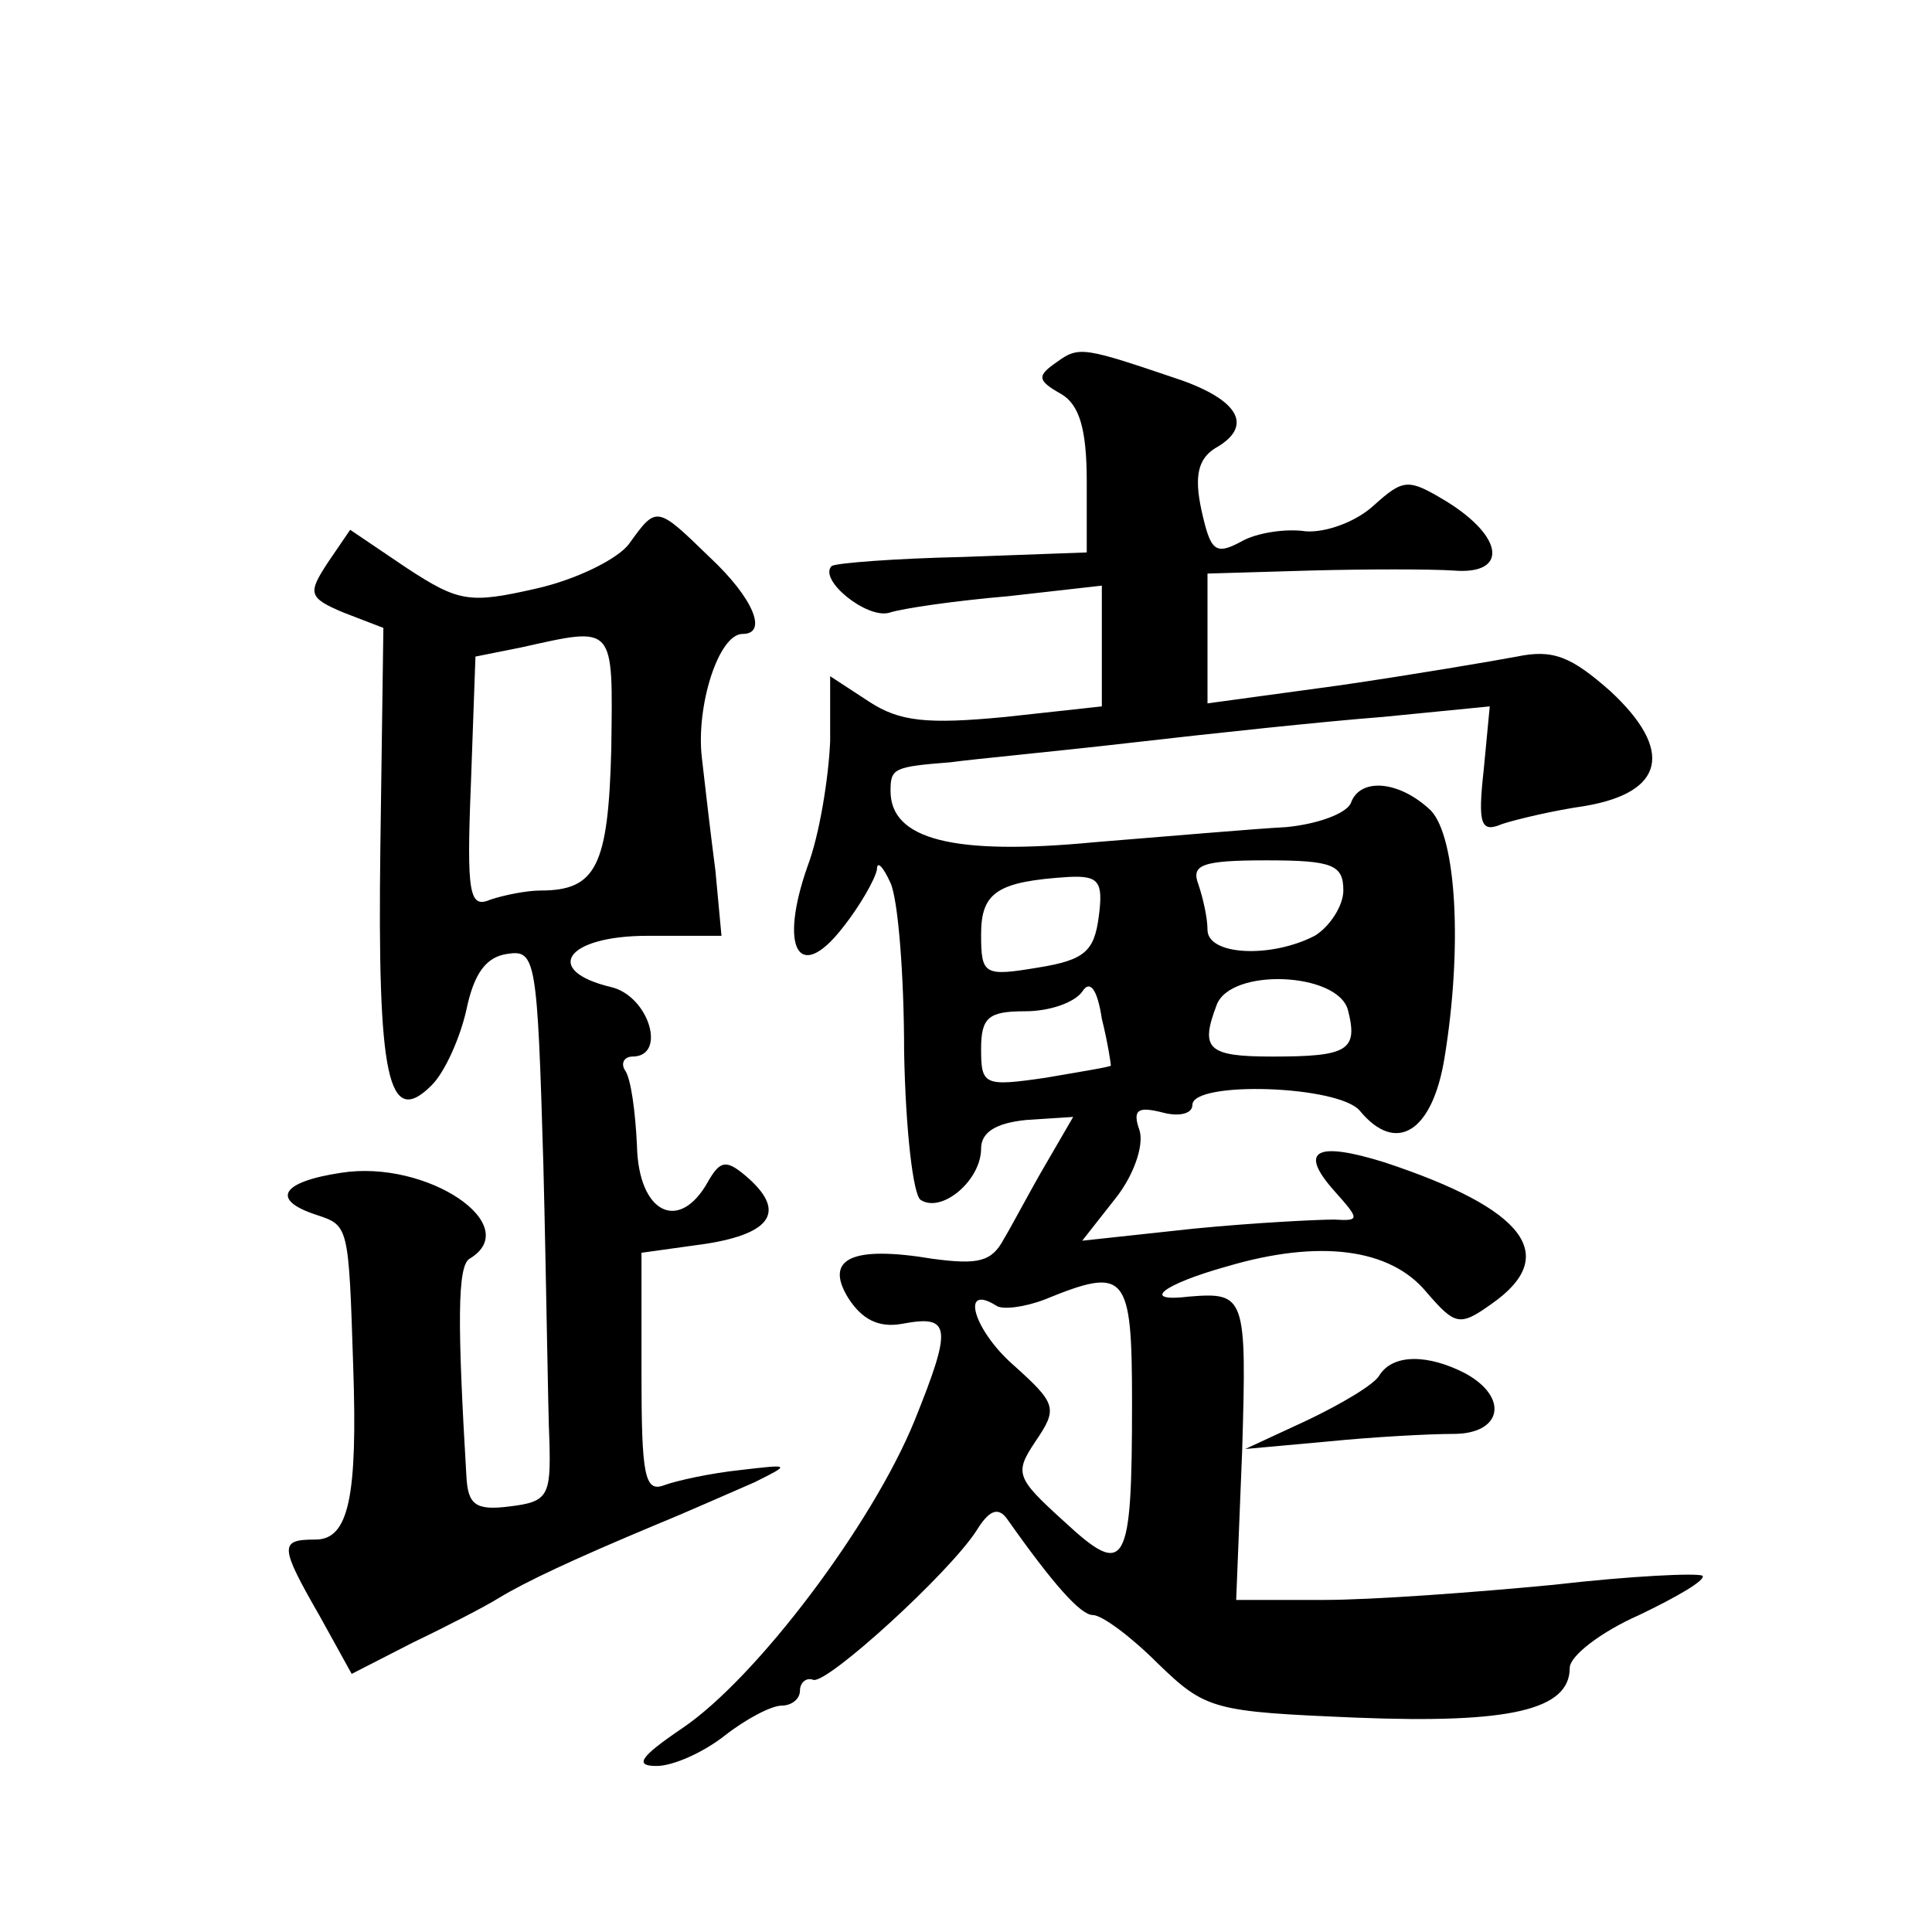
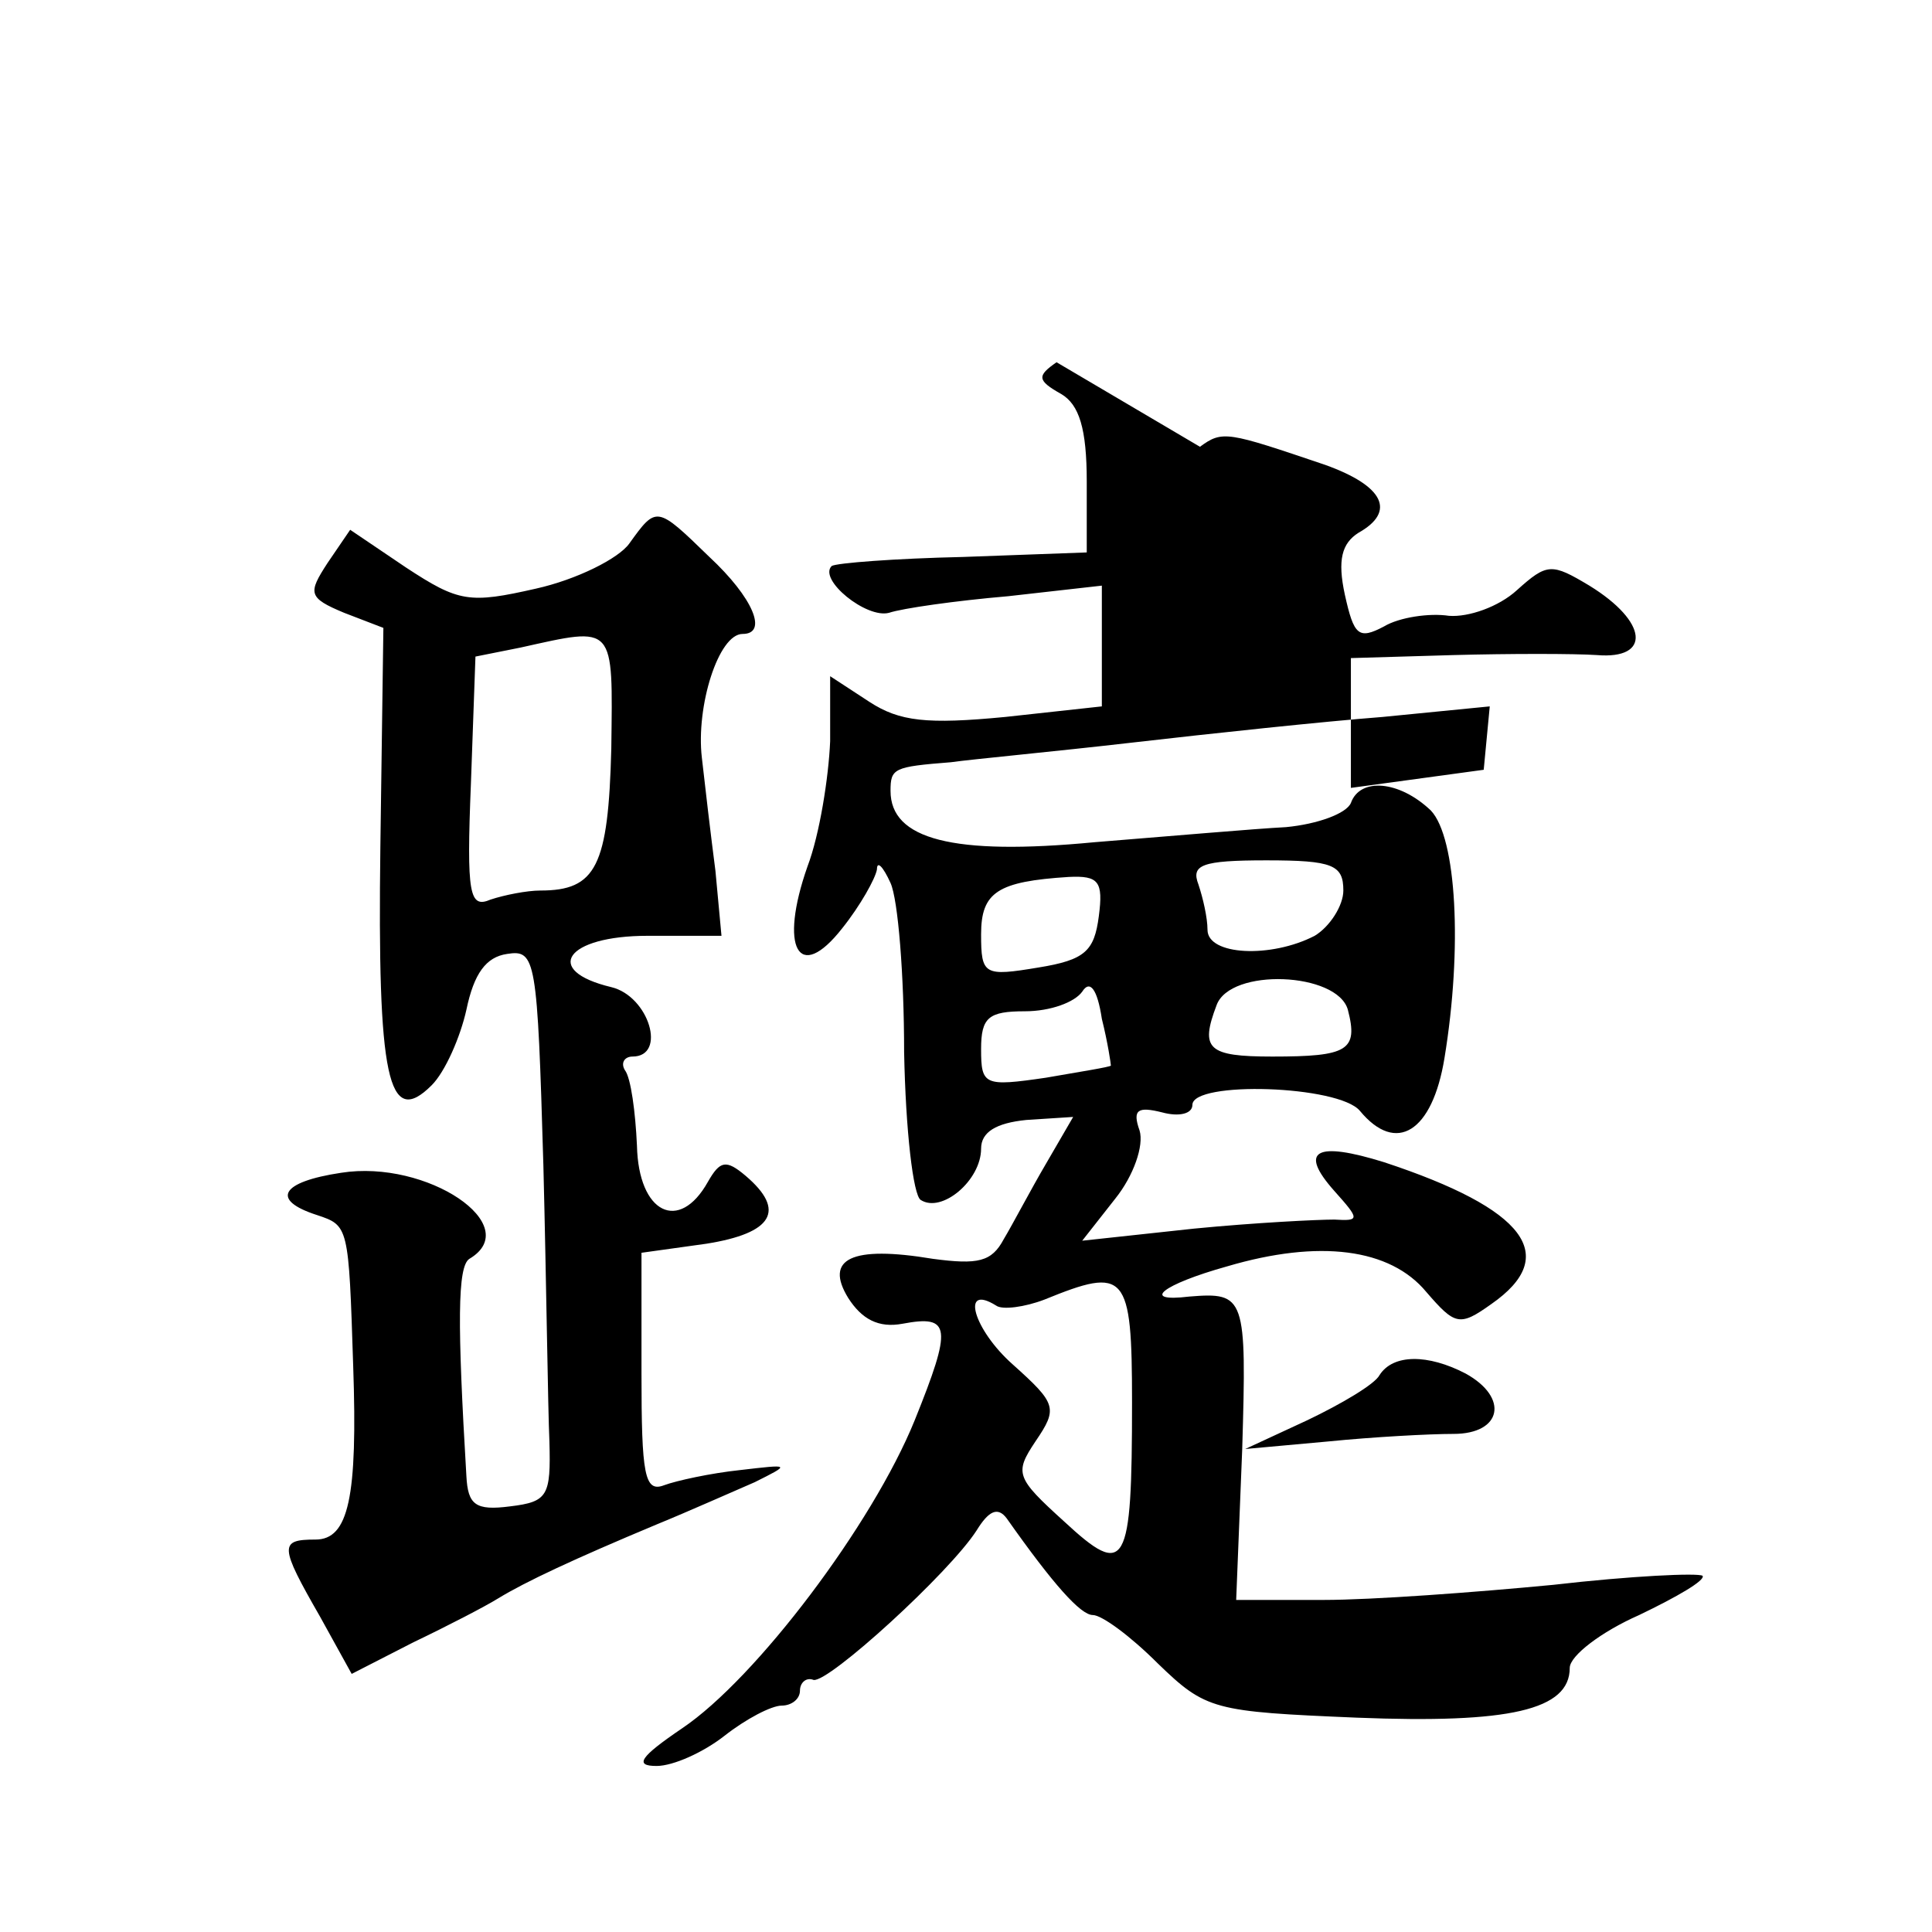
<svg xmlns="http://www.w3.org/2000/svg" version="1.0" width="128pt" height="128pt" viewBox="0 0 128 128" preserveAspectRatio="xMidYMid meet">
  <g transform="translate(0,128) scale(0.1,-0.1)" fill="#0" stroke="none">
-     <path d="M700 1040 c-13 -9 -13 -12 3 -21 12 -7 17 -23 17 -58 l0 -47 -82 -3 c-45 -1 -84 -4 -87 -6 -9 -9 23 -35 38 -31 9 3 44 8 79 11 l62 7 0 -40 0 -40 -64 -7 c-52 -5 -70 -3 -90 10 l-26 17 0 -43 c-1 -24 -7 -62 -15 -83 -19 -54 -6 -78 23 -41 12 15 22 33 23 39 0 6 4 2 9 -9 5 -11 9 -61 9 -112 1 -52 6 -95 11 -98 14 -9 40 13 40 34 0 11 10 17 30 19 l31 2 -18 -31 c-10 -17 -22 -40 -28 -50 -8 -15 -17 -17 -47 -13 -54 9 -72 0 -56 -26 9 -14 20 -20 36 -17 32 6 33 -2 8 -64 -28 -69 -105 -171 -154 -204 -28 -19 -32 -25 -17 -25 11 0 31 9 45 20 14 11 31 20 38 20 6 0 12 4 12 10 0 5 4 9 9 7 10 -2 90 71 108 99 8 13 14 16 20 8 31 -44 49 -64 57 -64 6 0 25 -14 43 -32 32 -31 37 -32 132 -36 101 -4 141 5 141 33 0 8 21 24 46 35 25 12 44 23 42 26 -3 2 -47 0 -99 -6 -52 -5 -120 -10 -152 -10 l-58 0 4 100 c3 101 2 104 -35 101 -33 -4 -18 8 25 20 61 18 108 12 132 -17 19 -22 22 -23 43 -8 46 32 23 63 -71 94 -45 14 -57 8 -33 -19 17 -19 17 -20 0 -19 -11 0 -52 -2 -93 -6 l-74 -8 22 28 c12 15 19 35 16 45 -5 14 -1 16 15 12 11 -3 20 -1 20 5 0 16 97 13 111 -4 24 -29 48 -14 56 35 12 73 8 146 -9 164 -21 20 -47 22 -53 5 -3 -7 -22 -14 -43 -16 -20 -1 -77 -6 -127 -10 -94 -9 -135 2 -135 34 0 15 2 16 40 19 14 2 68 7 120 13 52 6 127 14 166 17 l71 7 -4 -42 c-4 -36 -2 -42 12 -36 9 3 34 9 55 12 53 9 59 37 17 76 -26 23 -38 28 -62 23 -16 -3 -69 -12 -117 -19 l-88 -12 0 43 0 43 68 2 c37 1 80 1 95 0 36 -3 34 22 -5 46 -25 15 -28 15 -48 -3 -12 -11 -32 -18 -45 -17 -13 2 -33 -1 -43 -7 -17 -9 -20 -6 -26 21 -5 23 -2 34 9 41 25 14 17 31 -22 45 -65 22 -68 23 -83 12z m190 -350 c0 -10 -9 -24 -19 -30 -29 -15 -71 -13 -71 4 0 8 -3 21 -6 30 -5 13 2 16 45 16 44 0 51 -3 51 -20z m-162 -17 c-3 -23 -9 -29 -40 -34 -36 -6 -38 -5 -38 22 0 28 11 35 58 38 20 1 23 -3 20 -26z m8 -99 c-1 -1 -20 -4 -43 -8 -41 -6 -43 -5 -43 19 0 21 5 25 29 25 17 0 33 6 38 13 5 8 10 2 13 -18 4 -16 6 -30 6 -31z m157 37 c7 -27 0 -31 -50 -31 -43 0 -48 5 -37 34 9 25 80 22 87 -3z m-143 -260 c0 -110 -4 -117 -45 -79 -32 29 -33 32 -19 53 15 22 14 25 -15 51 -26 23 -35 54 -11 39 4 -3 19 -1 32 4 54 22 58 18 58 -68z M417 920 c-7 -10 -35 -24 -62 -30 -44 -10 -51 -9 -86 14 l-37 25 -15 -22 c-13 -20 -13 -23 11 -33 l26 -10 -2 -145 c-2 -153 5 -187 34 -158 9 9 19 32 23 50 5 24 13 35 27 37 19 3 20 -3 24 -140 2 -79 3 -161 4 -183 1 -36 -1 -40 -26 -43 -23 -3 -28 1 -29 20 -6 101 -6 139 2 144 37 22 -28 66 -85 57 -40 -6 -47 -18 -16 -28 21 -7 21 -7 24 -100 3 -87 -3 -115 -25 -115 -24 0 -24 -4 3 -51 l21 -38 41 21 c23 11 48 24 56 29 18 11 50 26 105 49 22 9 51 22 65 28 24 12 24 12 -10 8 -19 -2 -42 -7 -50 -10 -13 -5 -15 7 -15 74 l0 80 43 6 c44 7 53 22 26 45 -13 11 -17 10 -25 -4 -19 -34 -46 -21 -47 24 -1 22 -4 45 -8 50 -3 5 0 9 5 9 23 0 11 40 -14 46 -46 11 -30 34 24 34 l49 0 -4 43 c-3 23 -7 57 -9 75 -4 34 11 82 27 82 17 0 7 24 -22 51 -35 34 -35 34 -53 9z m-12 -136 c-2 -78 -10 -94 -47 -94 -9 0 -24 -3 -33 -6 -14 -6 -16 3 -13 77 l3 84 30 6 c63 14 61 16 60 -67z M914 369 c-3 -6 -25 -19 -48 -30 l-41 -19 55 5 c30 3 67 5 83 5 32 0 37 24 8 40 -25 13 -48 13 -57 -1z" />
+     <path d="M700 1040 c-13 -9 -13 -12 3 -21 12 -7 17 -23 17 -58 l0 -47 -82 -3 c-45 -1 -84 -4 -87 -6 -9 -9 23 -35 38 -31 9 3 44 8 79 11 l62 7 0 -40 0 -40 -64 -7 c-52 -5 -70 -3 -90 10 l-26 17 0 -43 c-1 -24 -7 -62 -15 -83 -19 -54 -6 -78 23 -41 12 15 22 33 23 39 0 6 4 2 9 -9 5 -11 9 -61 9 -112 1 -52 6 -95 11 -98 14 -9 40 13 40 34 0 11 10 17 30 19 l31 2 -18 -31 c-10 -17 -22 -40 -28 -50 -8 -15 -17 -17 -47 -13 -54 9 -72 0 -56 -26 9 -14 20 -20 36 -17 32 6 33 -2 8 -64 -28 -69 -105 -171 -154 -204 -28 -19 -32 -25 -17 -25 11 0 31 9 45 20 14 11 31 20 38 20 6 0 12 4 12 10 0 5 4 9 9 7 10 -2 90 71 108 99 8 13 14 16 20 8 31 -44 49 -64 57 -64 6 0 25 -14 43 -32 32 -31 37 -32 132 -36 101 -4 141 5 141 33 0 8 21 24 46 35 25 12 44 23 42 26 -3 2 -47 0 -99 -6 -52 -5 -120 -10 -152 -10 l-58 0 4 100 c3 101 2 104 -35 101 -33 -4 -18 8 25 20 61 18 108 12 132 -17 19 -22 22 -23 43 -8 46 32 23 63 -71 94 -45 14 -57 8 -33 -19 17 -19 17 -20 0 -19 -11 0 -52 -2 -93 -6 l-74 -8 22 28 c12 15 19 35 16 45 -5 14 -1 16 15 12 11 -3 20 -1 20 5 0 16 97 13 111 -4 24 -29 48 -14 56 35 12 73 8 146 -9 164 -21 20 -47 22 -53 5 -3 -7 -22 -14 -43 -16 -20 -1 -77 -6 -127 -10 -94 -9 -135 2 -135 34 0 15 2 16 40 19 14 2 68 7 120 13 52 6 127 14 166 17 l71 7 -4 -42 l-88 -12 0 43 0 43 68 2 c37 1 80 1 95 0 36 -3 34 22 -5 46 -25 15 -28 15 -48 -3 -12 -11 -32 -18 -45 -17 -13 2 -33 -1 -43 -7 -17 -9 -20 -6 -26 21 -5 23 -2 34 9 41 25 14 17 31 -22 45 -65 22 -68 23 -83 12z m190 -350 c0 -10 -9 -24 -19 -30 -29 -15 -71 -13 -71 4 0 8 -3 21 -6 30 -5 13 2 16 45 16 44 0 51 -3 51 -20z m-162 -17 c-3 -23 -9 -29 -40 -34 -36 -6 -38 -5 -38 22 0 28 11 35 58 38 20 1 23 -3 20 -26z m8 -99 c-1 -1 -20 -4 -43 -8 -41 -6 -43 -5 -43 19 0 21 5 25 29 25 17 0 33 6 38 13 5 8 10 2 13 -18 4 -16 6 -30 6 -31z m157 37 c7 -27 0 -31 -50 -31 -43 0 -48 5 -37 34 9 25 80 22 87 -3z m-143 -260 c0 -110 -4 -117 -45 -79 -32 29 -33 32 -19 53 15 22 14 25 -15 51 -26 23 -35 54 -11 39 4 -3 19 -1 32 4 54 22 58 18 58 -68z M417 920 c-7 -10 -35 -24 -62 -30 -44 -10 -51 -9 -86 14 l-37 25 -15 -22 c-13 -20 -13 -23 11 -33 l26 -10 -2 -145 c-2 -153 5 -187 34 -158 9 9 19 32 23 50 5 24 13 35 27 37 19 3 20 -3 24 -140 2 -79 3 -161 4 -183 1 -36 -1 -40 -26 -43 -23 -3 -28 1 -29 20 -6 101 -6 139 2 144 37 22 -28 66 -85 57 -40 -6 -47 -18 -16 -28 21 -7 21 -7 24 -100 3 -87 -3 -115 -25 -115 -24 0 -24 -4 3 -51 l21 -38 41 21 c23 11 48 24 56 29 18 11 50 26 105 49 22 9 51 22 65 28 24 12 24 12 -10 8 -19 -2 -42 -7 -50 -10 -13 -5 -15 7 -15 74 l0 80 43 6 c44 7 53 22 26 45 -13 11 -17 10 -25 -4 -19 -34 -46 -21 -47 24 -1 22 -4 45 -8 50 -3 5 0 9 5 9 23 0 11 40 -14 46 -46 11 -30 34 24 34 l49 0 -4 43 c-3 23 -7 57 -9 75 -4 34 11 82 27 82 17 0 7 24 -22 51 -35 34 -35 34 -53 9z m-12 -136 c-2 -78 -10 -94 -47 -94 -9 0 -24 -3 -33 -6 -14 -6 -16 3 -13 77 l3 84 30 6 c63 14 61 16 60 -67z M914 369 c-3 -6 -25 -19 -48 -30 l-41 -19 55 5 c30 3 67 5 83 5 32 0 37 24 8 40 -25 13 -48 13 -57 -1z" />
  </g>
</svg>